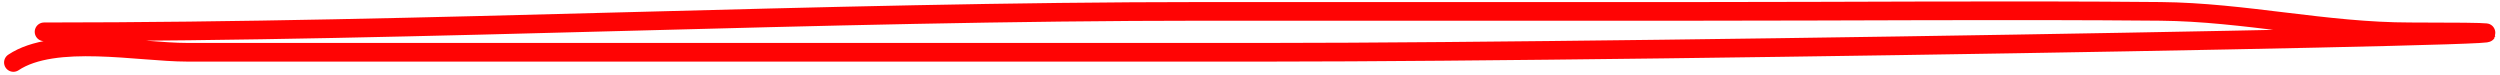
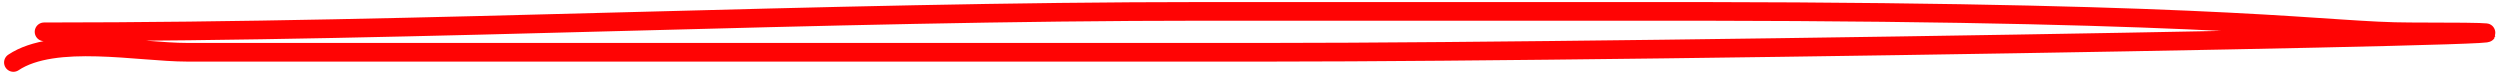
<svg xmlns="http://www.w3.org/2000/svg" width="268" height="8" viewBox="0 0 268 8" fill="none">
-   <path d="M4.722 3.411C46.117 3.411 87.668 1.22 129.116 1.22C146.805 1.22 164.495 1.22 182.184 1.22C198.655 1.22 215.132 1.069 231.601 1.22C240.615 1.303 249.334 3.411 258.379 3.411C299.12 3.411 176.917 5.602 136.176 5.602C110.493 5.602 84.811 5.602 59.129 5.602C46.105 5.602 33.082 5.602 20.058 5.602C14.892 5.602 5.855 3.751 1.436 6.697" stroke="#FF0404" stroke-width="2" stroke-linecap="round" />
+   <path d="M4.722 3.411C46.117 3.411 87.668 1.22 129.116 1.22C146.805 1.22 164.495 1.22 182.184 1.22C240.615 1.303 249.334 3.411 258.379 3.411C299.12 3.411 176.917 5.602 136.176 5.602C110.493 5.602 84.811 5.602 59.129 5.602C46.105 5.602 33.082 5.602 20.058 5.602C14.892 5.602 5.855 3.751 1.436 6.697" stroke="#FF0404" stroke-width="2" stroke-linecap="round" />
</svg>